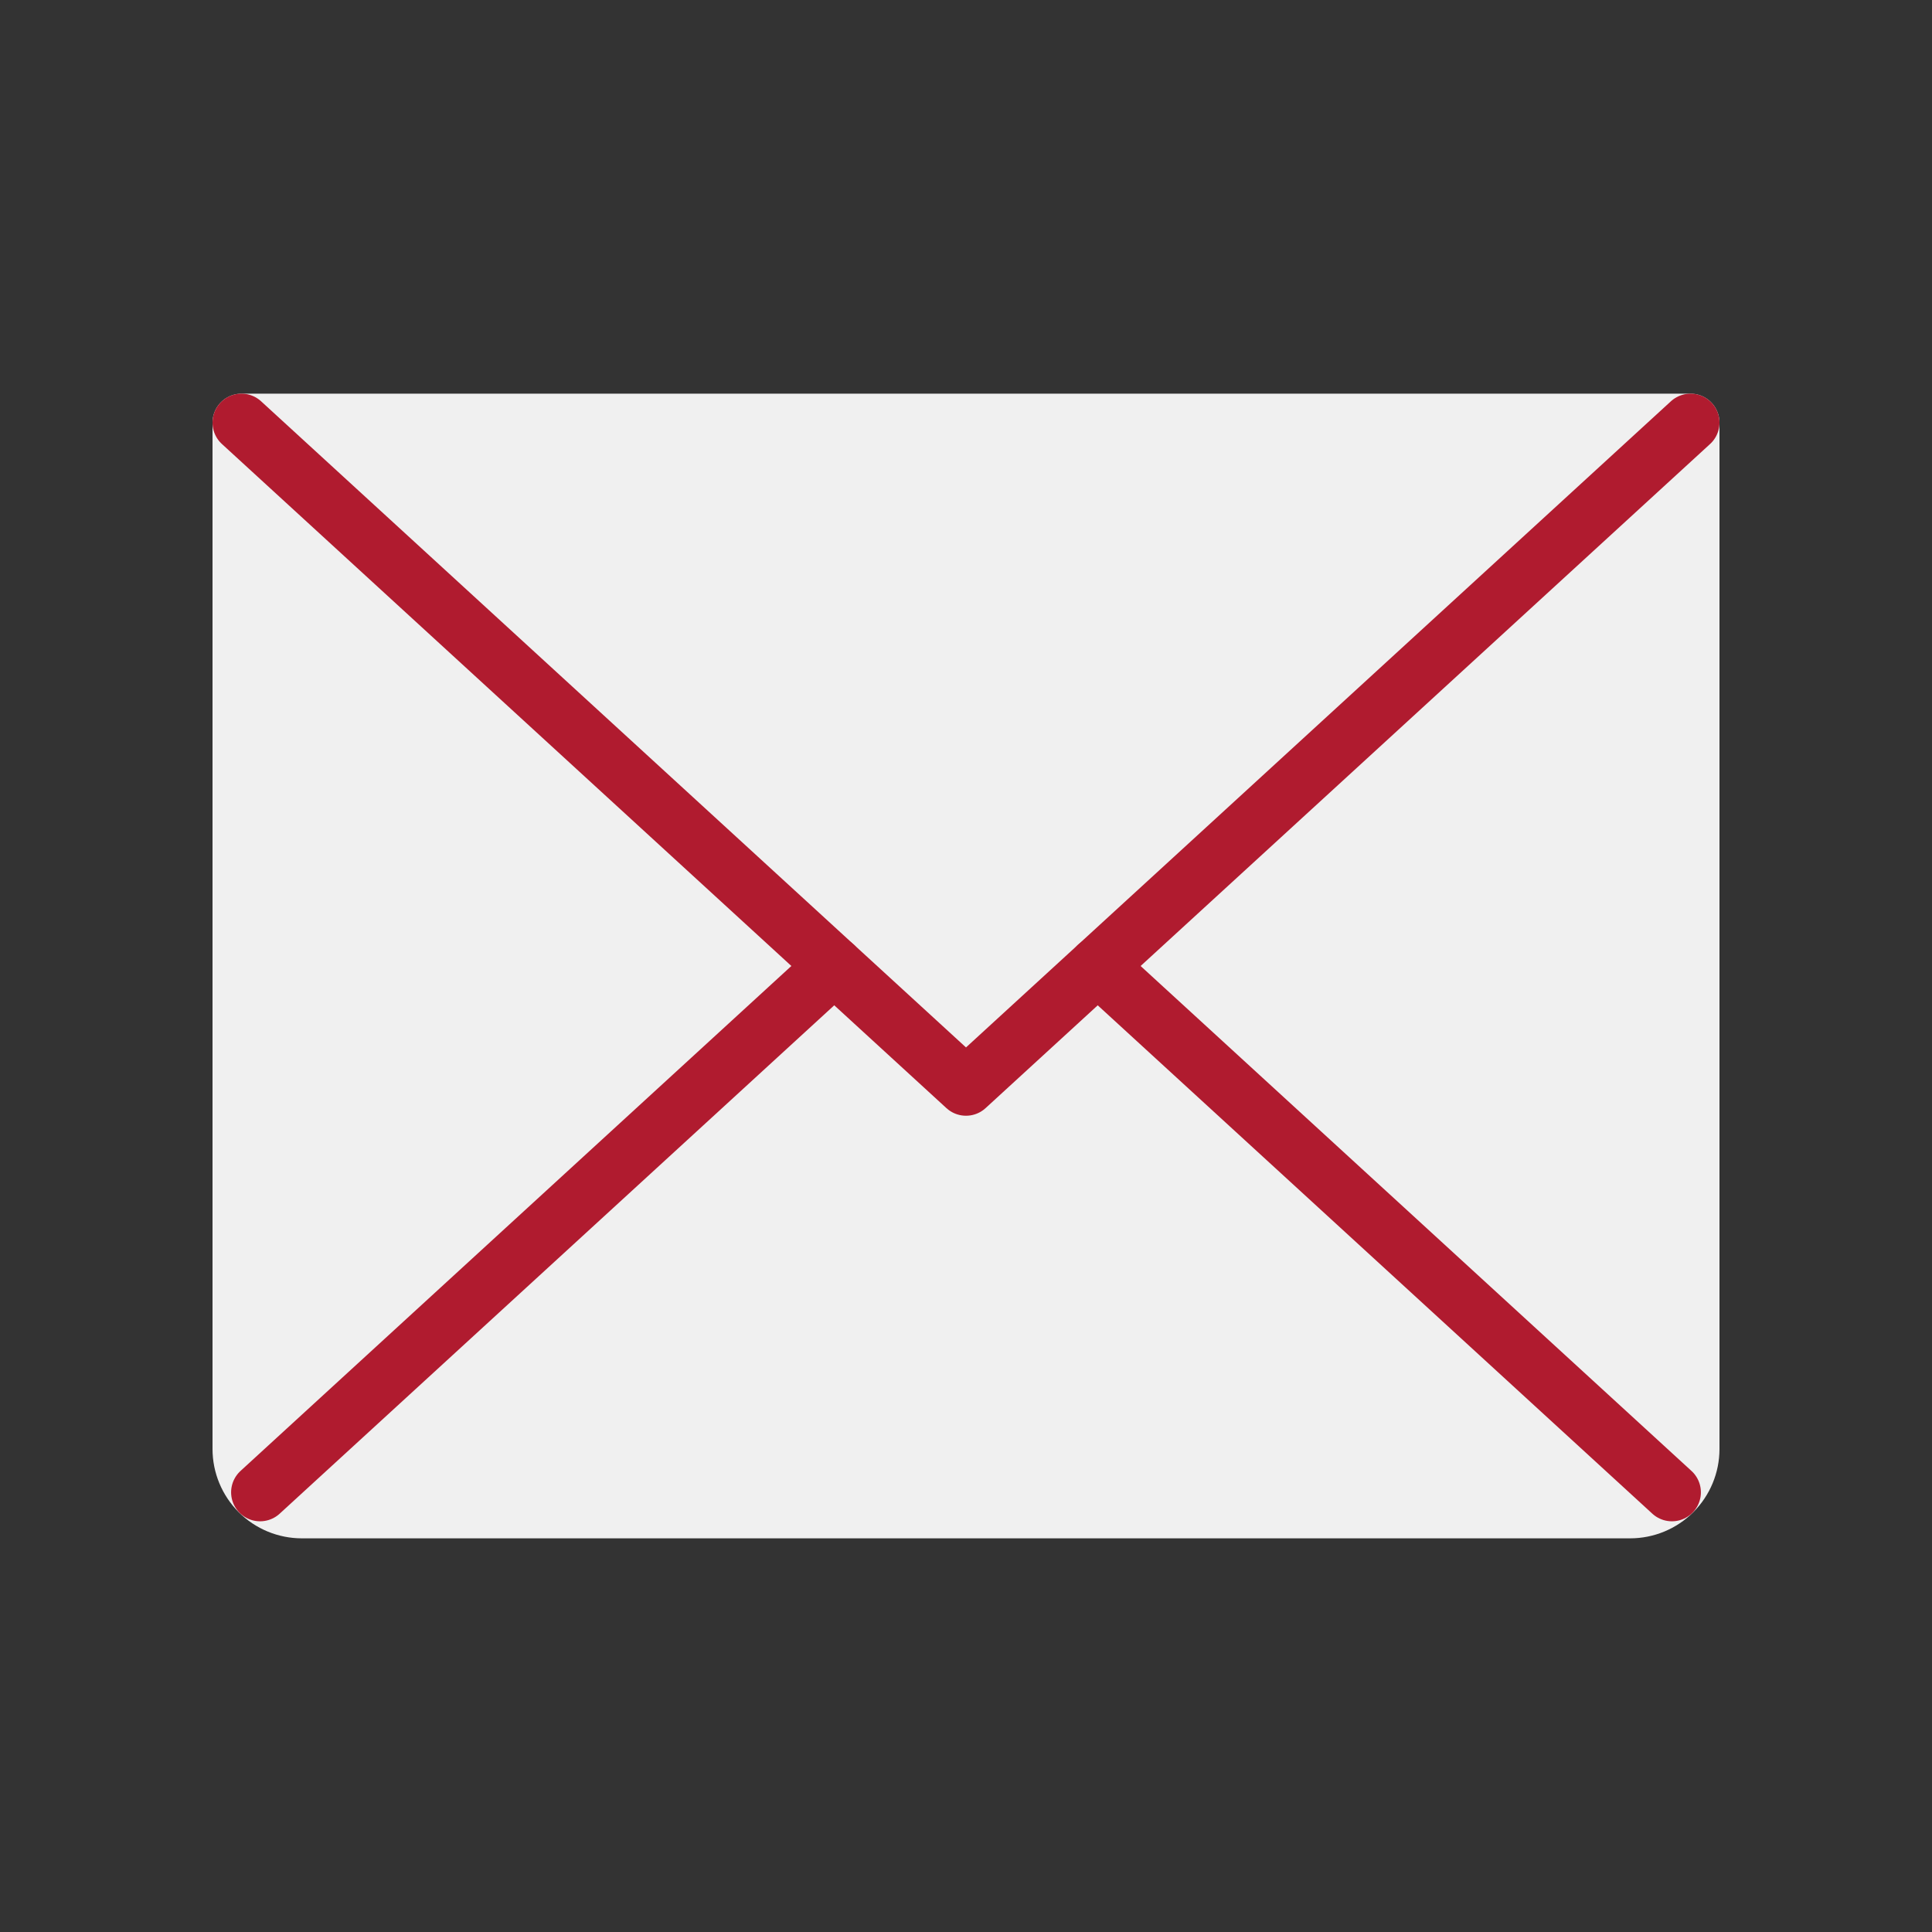
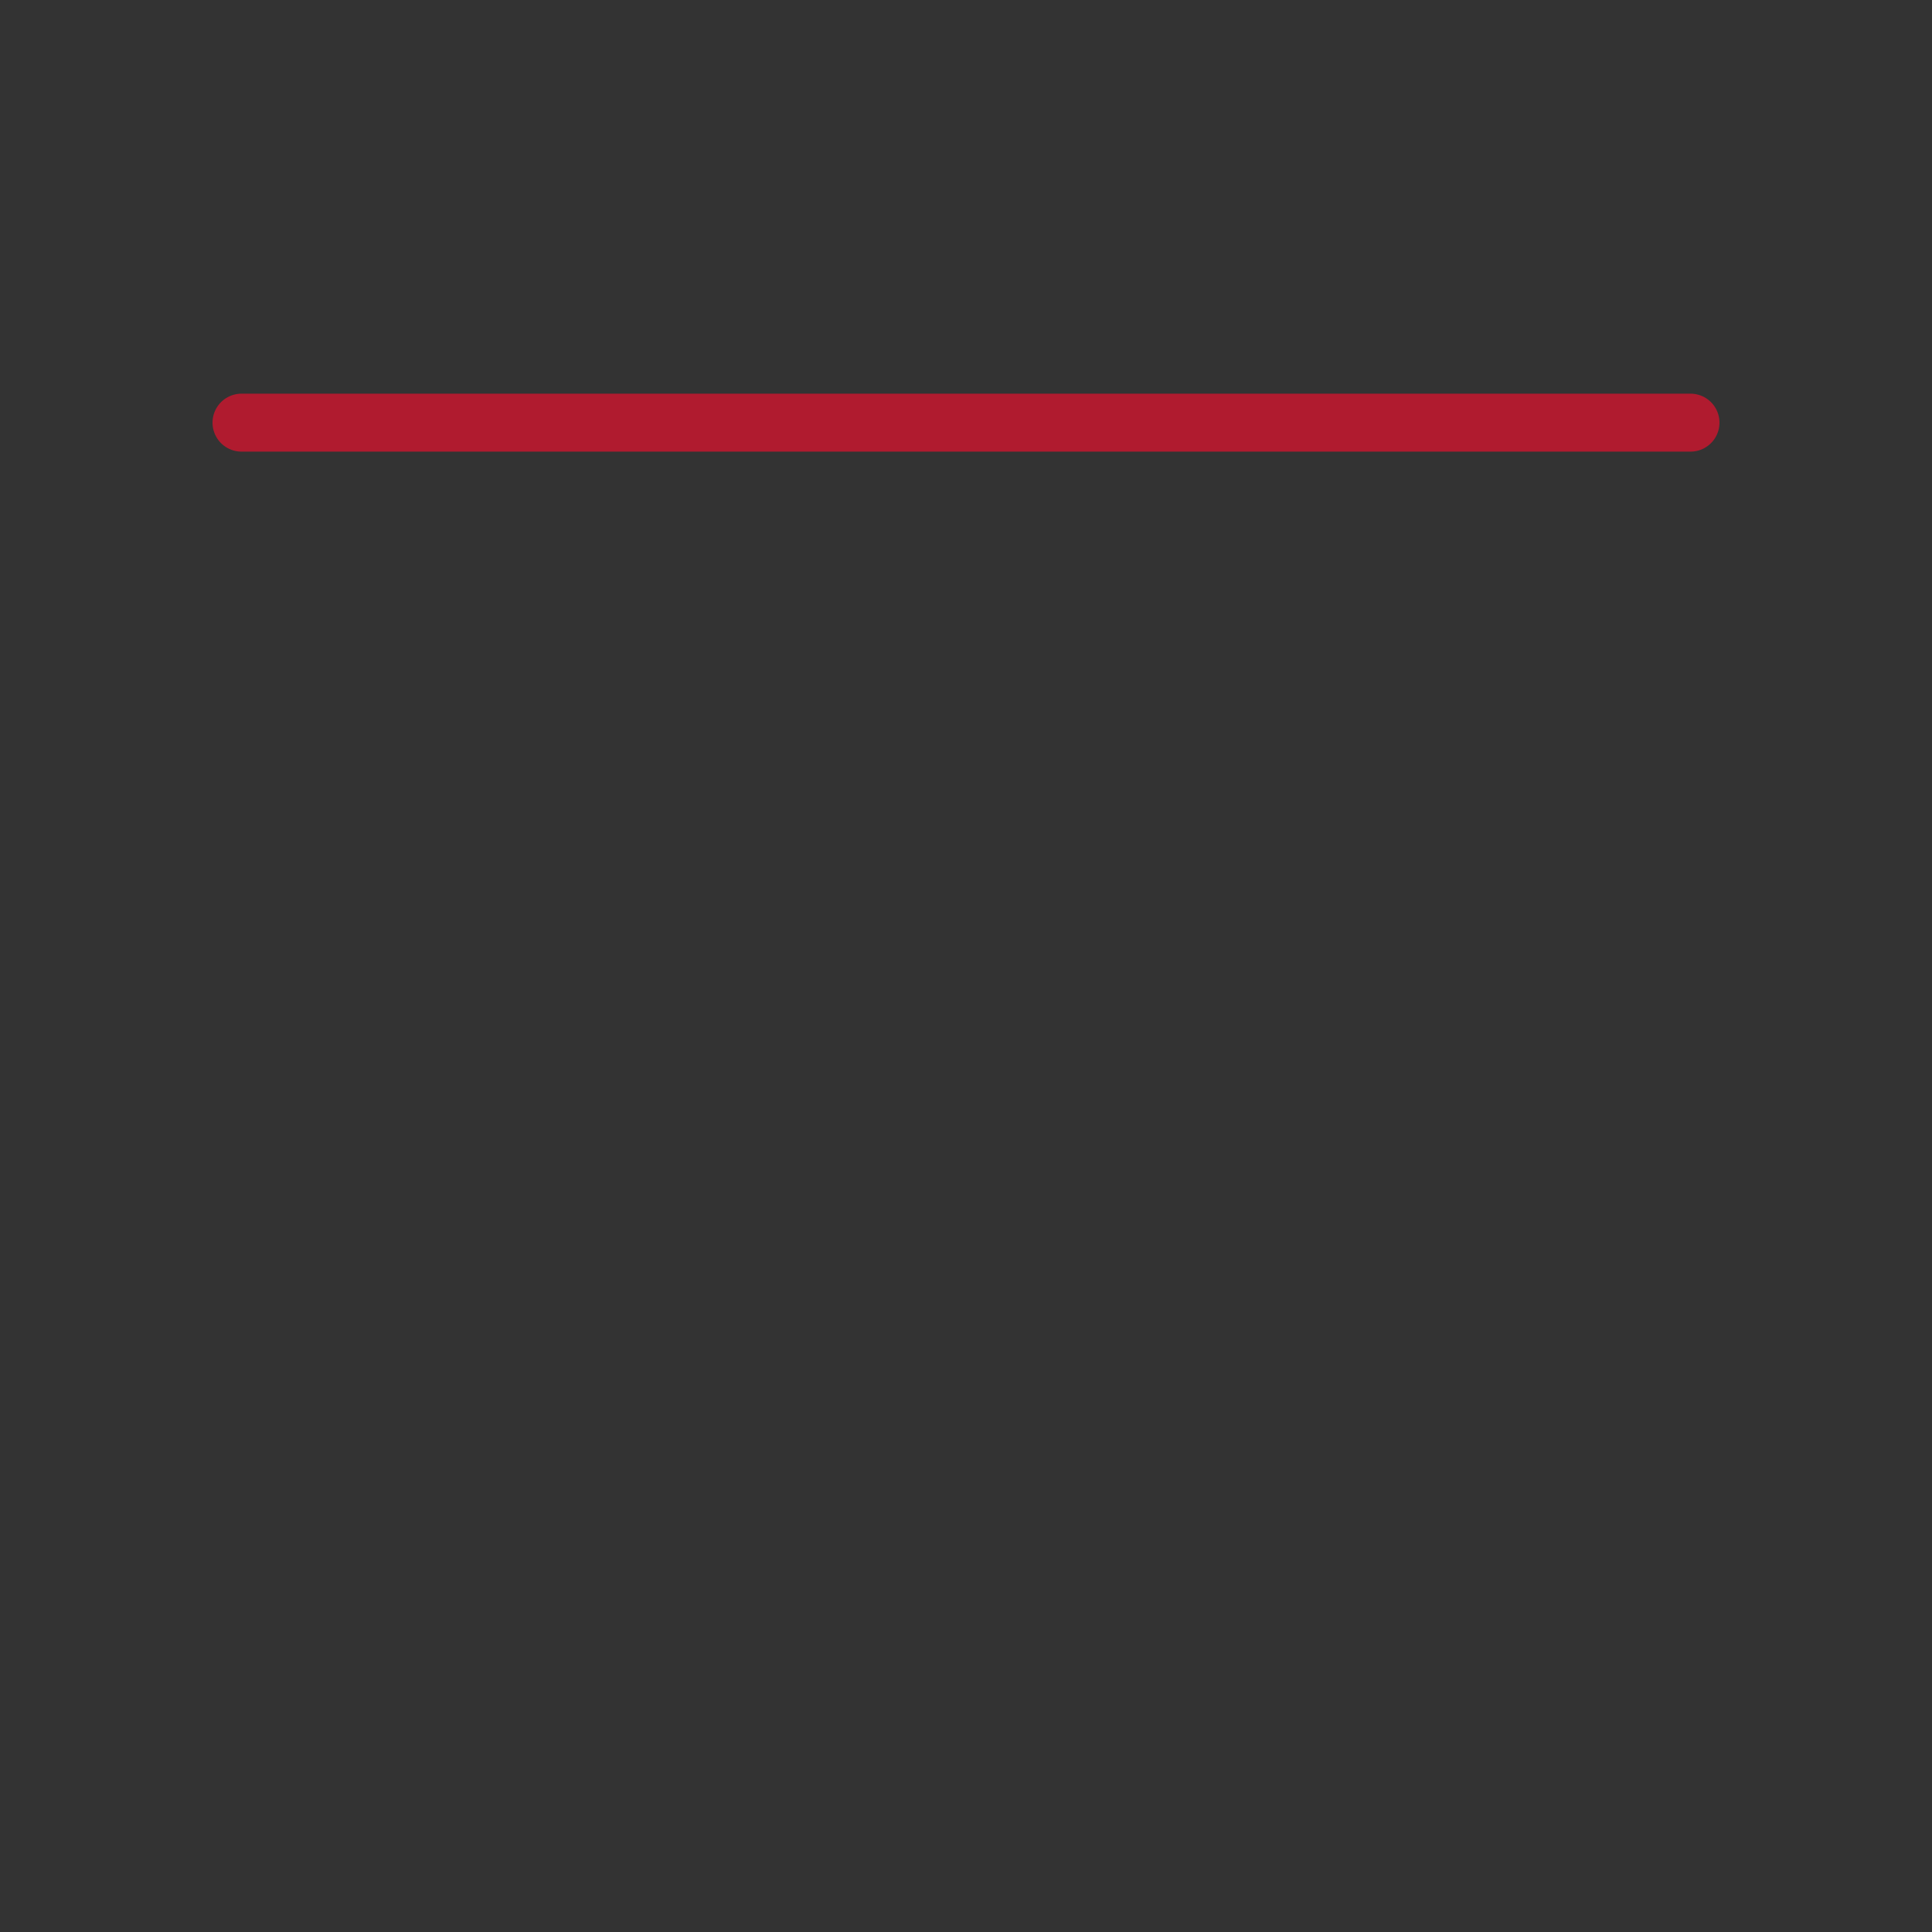
<svg xmlns="http://www.w3.org/2000/svg" width="50" height="50" viewBox="0 0 50 50" fill="none">
  <rect x="0" y="0" width="50" height="50" fill="#333333" stroke="none" />
-   <path d="M6.25 10.938H43.75V37.5C43.75 37.914 43.585 38.312 43.292 38.605C42.999 38.898 42.602 39.062 42.188 39.062H7.812C7.398 39.062 7.001 38.898 6.708 38.605C6.415 38.312 6.25 37.914 6.25 37.5V10.938Z" fill="#F0F0F0" stroke="#F0F0F0" stroke-width="1.5" stroke-linecap="round" stroke-linejoin="round" />
-   <path d="M43.75 10.938L25 28.125L6.25 10.938" stroke="#B01B2F" stroke-width="1.5" stroke-linecap="round" stroke-linejoin="round" />
-   <path d="M21.59 25L6.731 38.621" stroke="#B01B2F" stroke-width="1.5" stroke-linecap="round" stroke-linejoin="round" />
-   <path d="M43.269 38.621L28.409 25" stroke="#B01B2F" stroke-width="1.5" stroke-linecap="round" stroke-linejoin="round" />
+   <path d="M43.75 10.938L6.25 10.938" stroke="#B01B2F" stroke-width="1.5" stroke-linecap="round" stroke-linejoin="round" />
</svg>